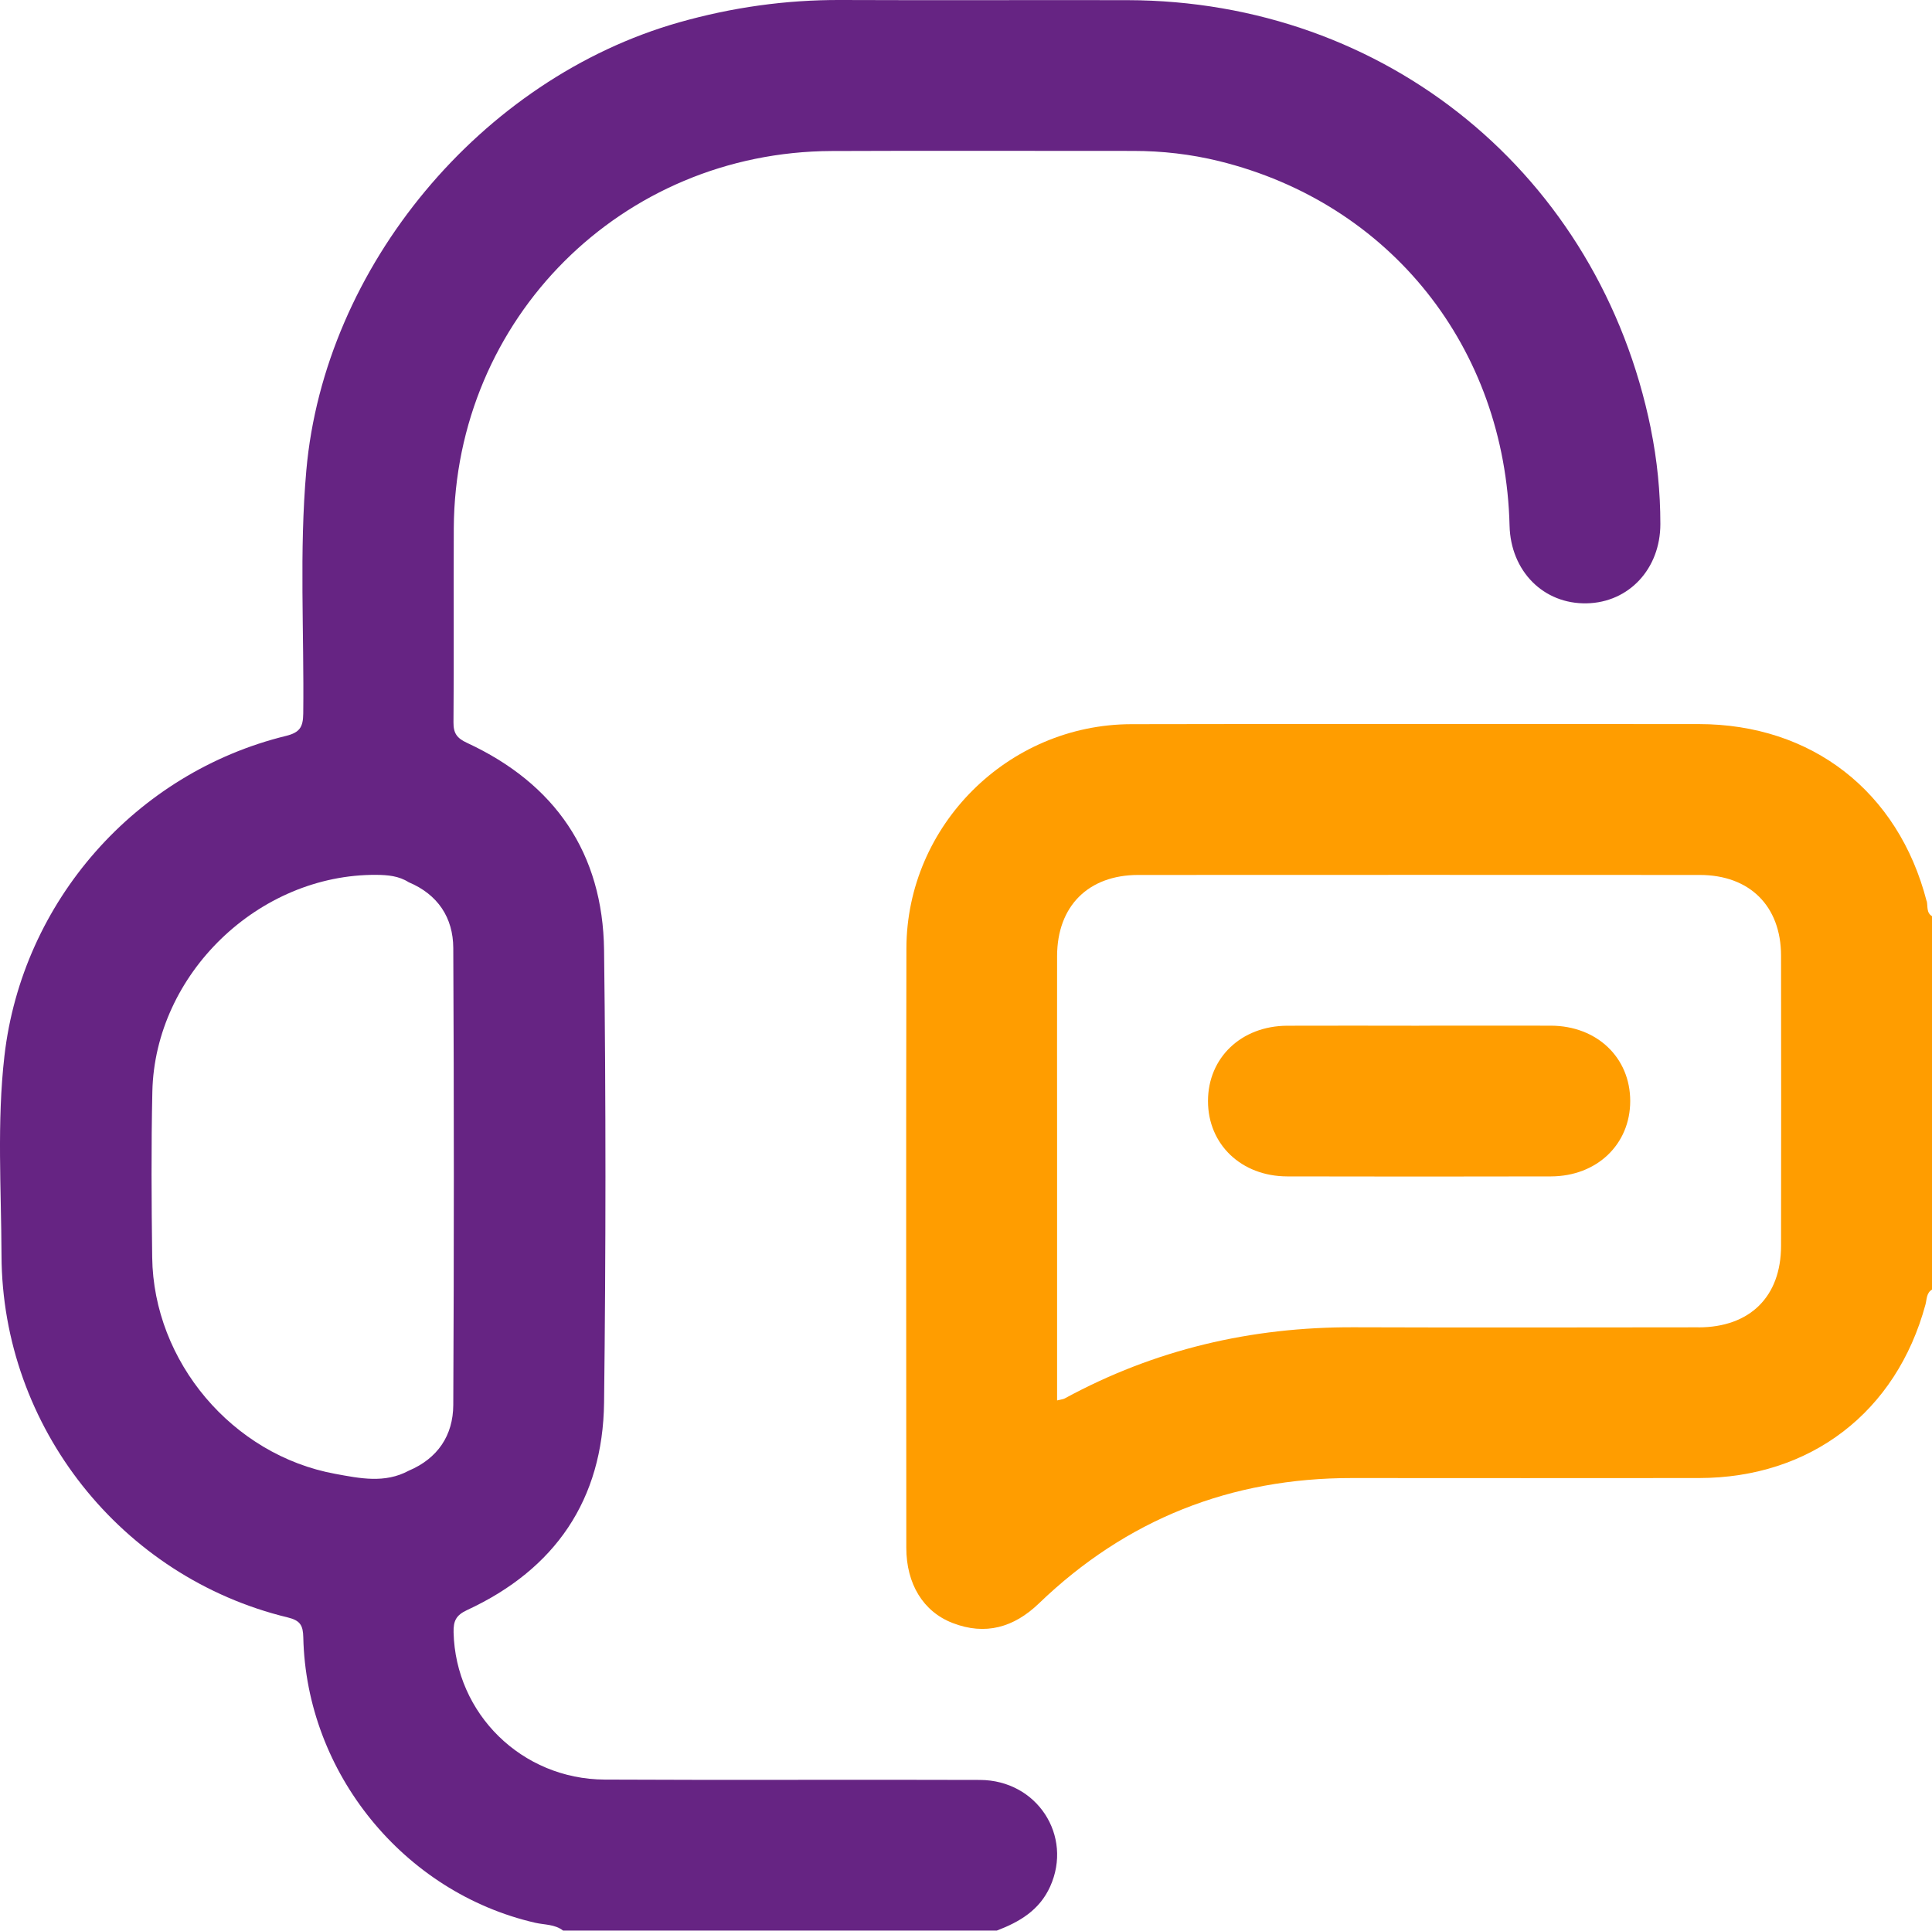
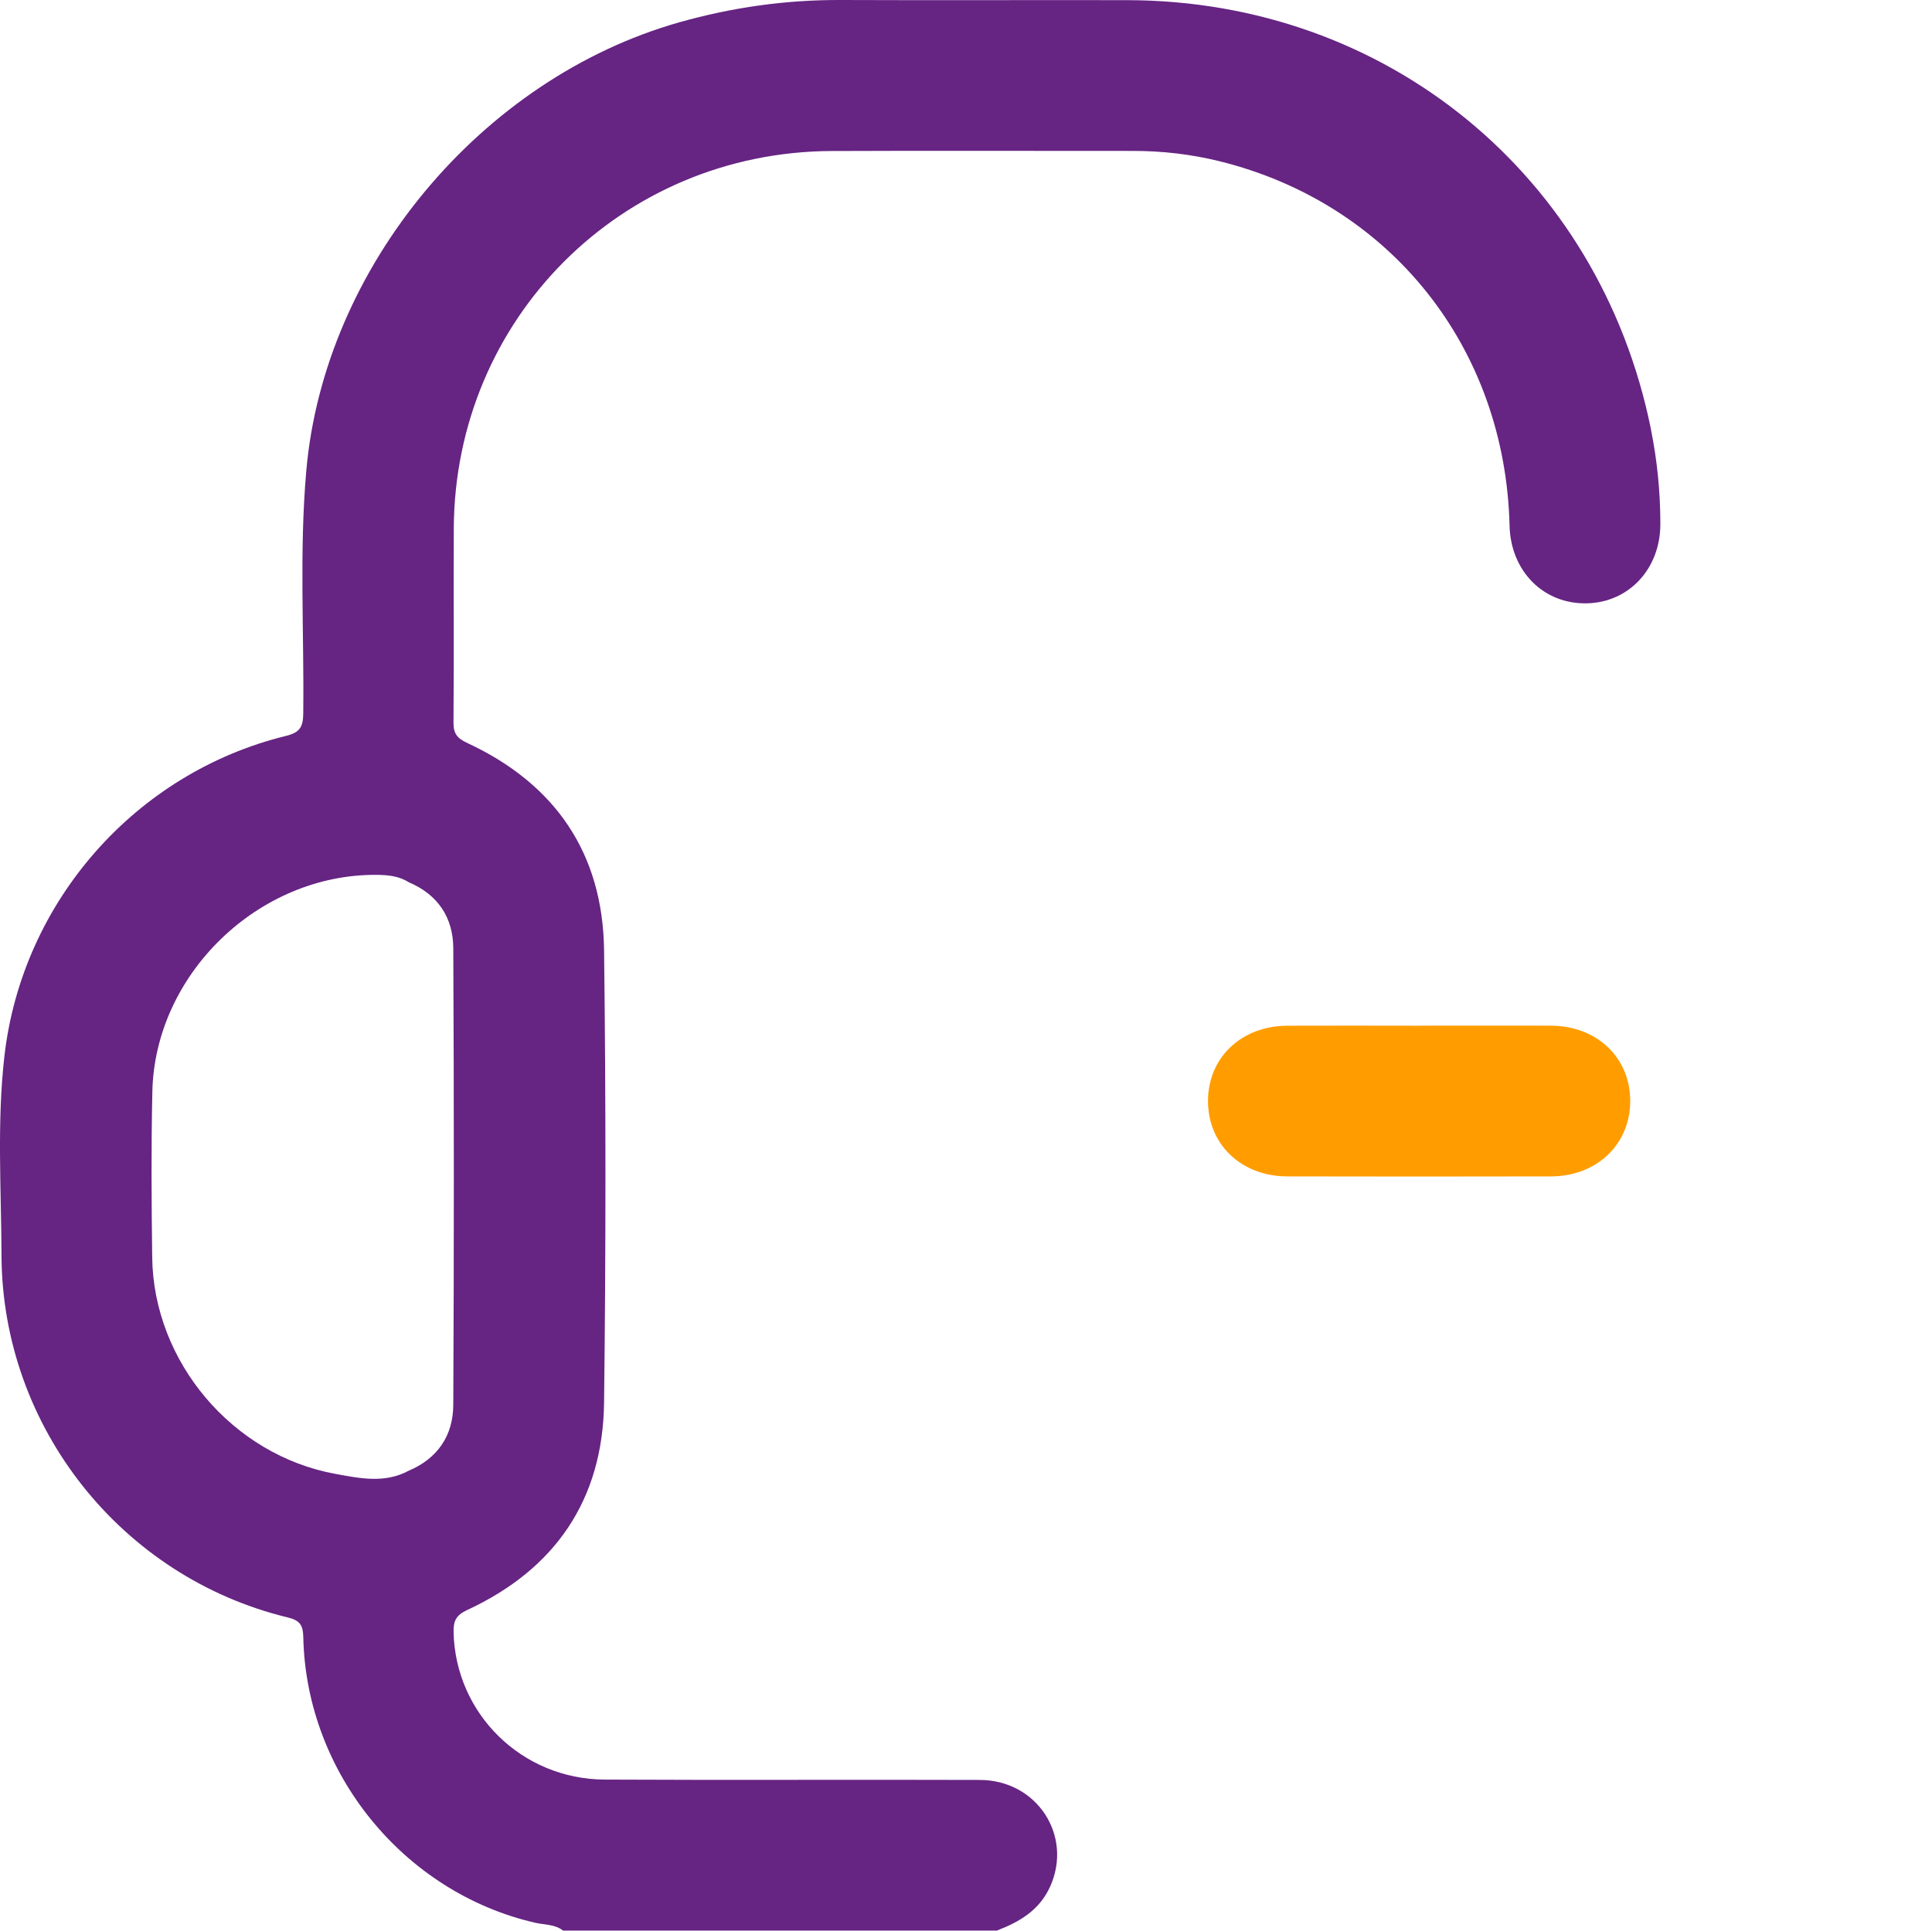
<svg xmlns="http://www.w3.org/2000/svg" id="Capa_2" data-name="Capa 2" viewBox="0 0 383.35 383.12">
  <defs>
    <style>
      .cls-1 {
        fill: #ff9d00;
      }

      .cls-2 {
        fill: #662483;
      }
    </style>
  </defs>
  <g id="Capa_1-2" data-name="Capa 1">
    <g>
      <path class="cls-2" d="M327.56,85.06C317.32,34.72,275.07,.13,223.69,.03c-18.96-.04-37.91,.05-56.87-.03-10.92-.04-21.57,1.46-32.08,4.44C95.48,15.59,64.35,52.92,60.78,93.36c-1.42,16.06-.42,32.15-.61,48.23-.03,2.66-.66,3.76-3.4,4.44C26.91,153.33,4.41,178.88,.88,209.54c-1.51,13.16-.63,26.41-.58,39.62,.13,34,23.78,63.83,56.79,71.81,2.48,.6,3.04,1.58,3.09,3.95,.58,26.89,19.93,50.64,46,56.64,1.87,.43,3.92,.28,5.55,1.56h86.05c4.51-1.72,8.47-4.04,10.59-8.74,4.55-10.08-2.59-21.12-13.93-21.16-24.82-.09-49.63,.06-74.45-.07-16.48-.08-29.6-13.07-29.99-29.21-.05-2.26,.47-3.41,2.7-4.44,17.48-8.1,26.92-21.91,27.16-41.15,.36-29.92,.37-59.86,0-89.79-.24-19.25-9.71-33.03-27.19-41.14-2.01-.93-2.71-1.9-2.69-4.08,.11-12.84,0-25.69,.06-38.53,.23-41.61,33.29-74.65,74.94-74.84,19.95-.09,39.91,0,59.86-.02,5.76,0,11.44,.65,17.03,2.02,33.99,8.36,56.8,36.99,57.66,72.35,.22,9.03,6.74,15.59,15.31,15.41,8.39-.17,14.61-6.87,14.61-15.73,0-6.38-.63-12.7-1.9-18.94ZM89.94,278.81c-.03,6.04-3.08,10.61-8.85,13.05-4.75,2.56-9.71,1.51-14.56,.62-20.41-3.73-36.07-22.25-36.33-42.96-.14-10.95-.21-21.92,.03-32.87,.5-23.37,21.09-43.2,44.46-43.04,2.25,.02,4.44,.21,6.4,1.46h0c5.78,2.43,8.82,7.02,8.85,13.05,.15,30.22,.15,60.45,0,90.68Z" />
-       <path class="cls-1" d="M382.28,178.82c-5.6-21.73-22.77-35.12-45.2-35.13-37.53-.01-75.06-.06-112.6,.02-24.46,.05-44.57,20.09-44.63,44.48-.09,39.65-.03,79.3-.02,118.95,0,7.16,3.34,12.67,9.17,14.93,6.52,2.53,12.19,.88,17.13-3.87,17.35-16.7,38.09-24.91,62.15-24.89,22.94,.02,45.89,.02,68.83,0,22.17-.02,39.18-13.1,44.95-34.45,.27-1.01,.16-2.29,1.31-2.96v-74.08c-1.2-.7-.81-2.02-1.07-3.03Zm-45.25,84.58c-22.81,.02-45.61,.07-68.42-.01-20.31-.07-39.46,4.39-57.34,14.12-.31,.17-.69,.19-1.52,.4v-51.18c0-12.34-.02-24.67,0-37.01,.02-9.9,6.19-16.08,16.09-16.09,37.14-.02,74.27-.02,111.41,0,9.92,0,16.14,6.16,16.15,16.03,.03,19.19,.03,38.38,0,57.57-.01,10.09-6.18,16.17-16.38,16.18Z" />
      <path class="cls-1" d="M281.58,203.54c8.72,0,17.45-.03,26.17,0,9.13,.04,15.72,6.34,15.72,14.95,0,8.59-6.6,14.93-15.72,14.96-17.45,.04-34.9,.04-52.34,0-9.12-.02-15.72-6.36-15.72-14.95,0-8.6,6.6-14.91,15.72-14.95,8.72-.04,17.45,0,26.17,0Z" />
    </g>
  </g>
</svg>